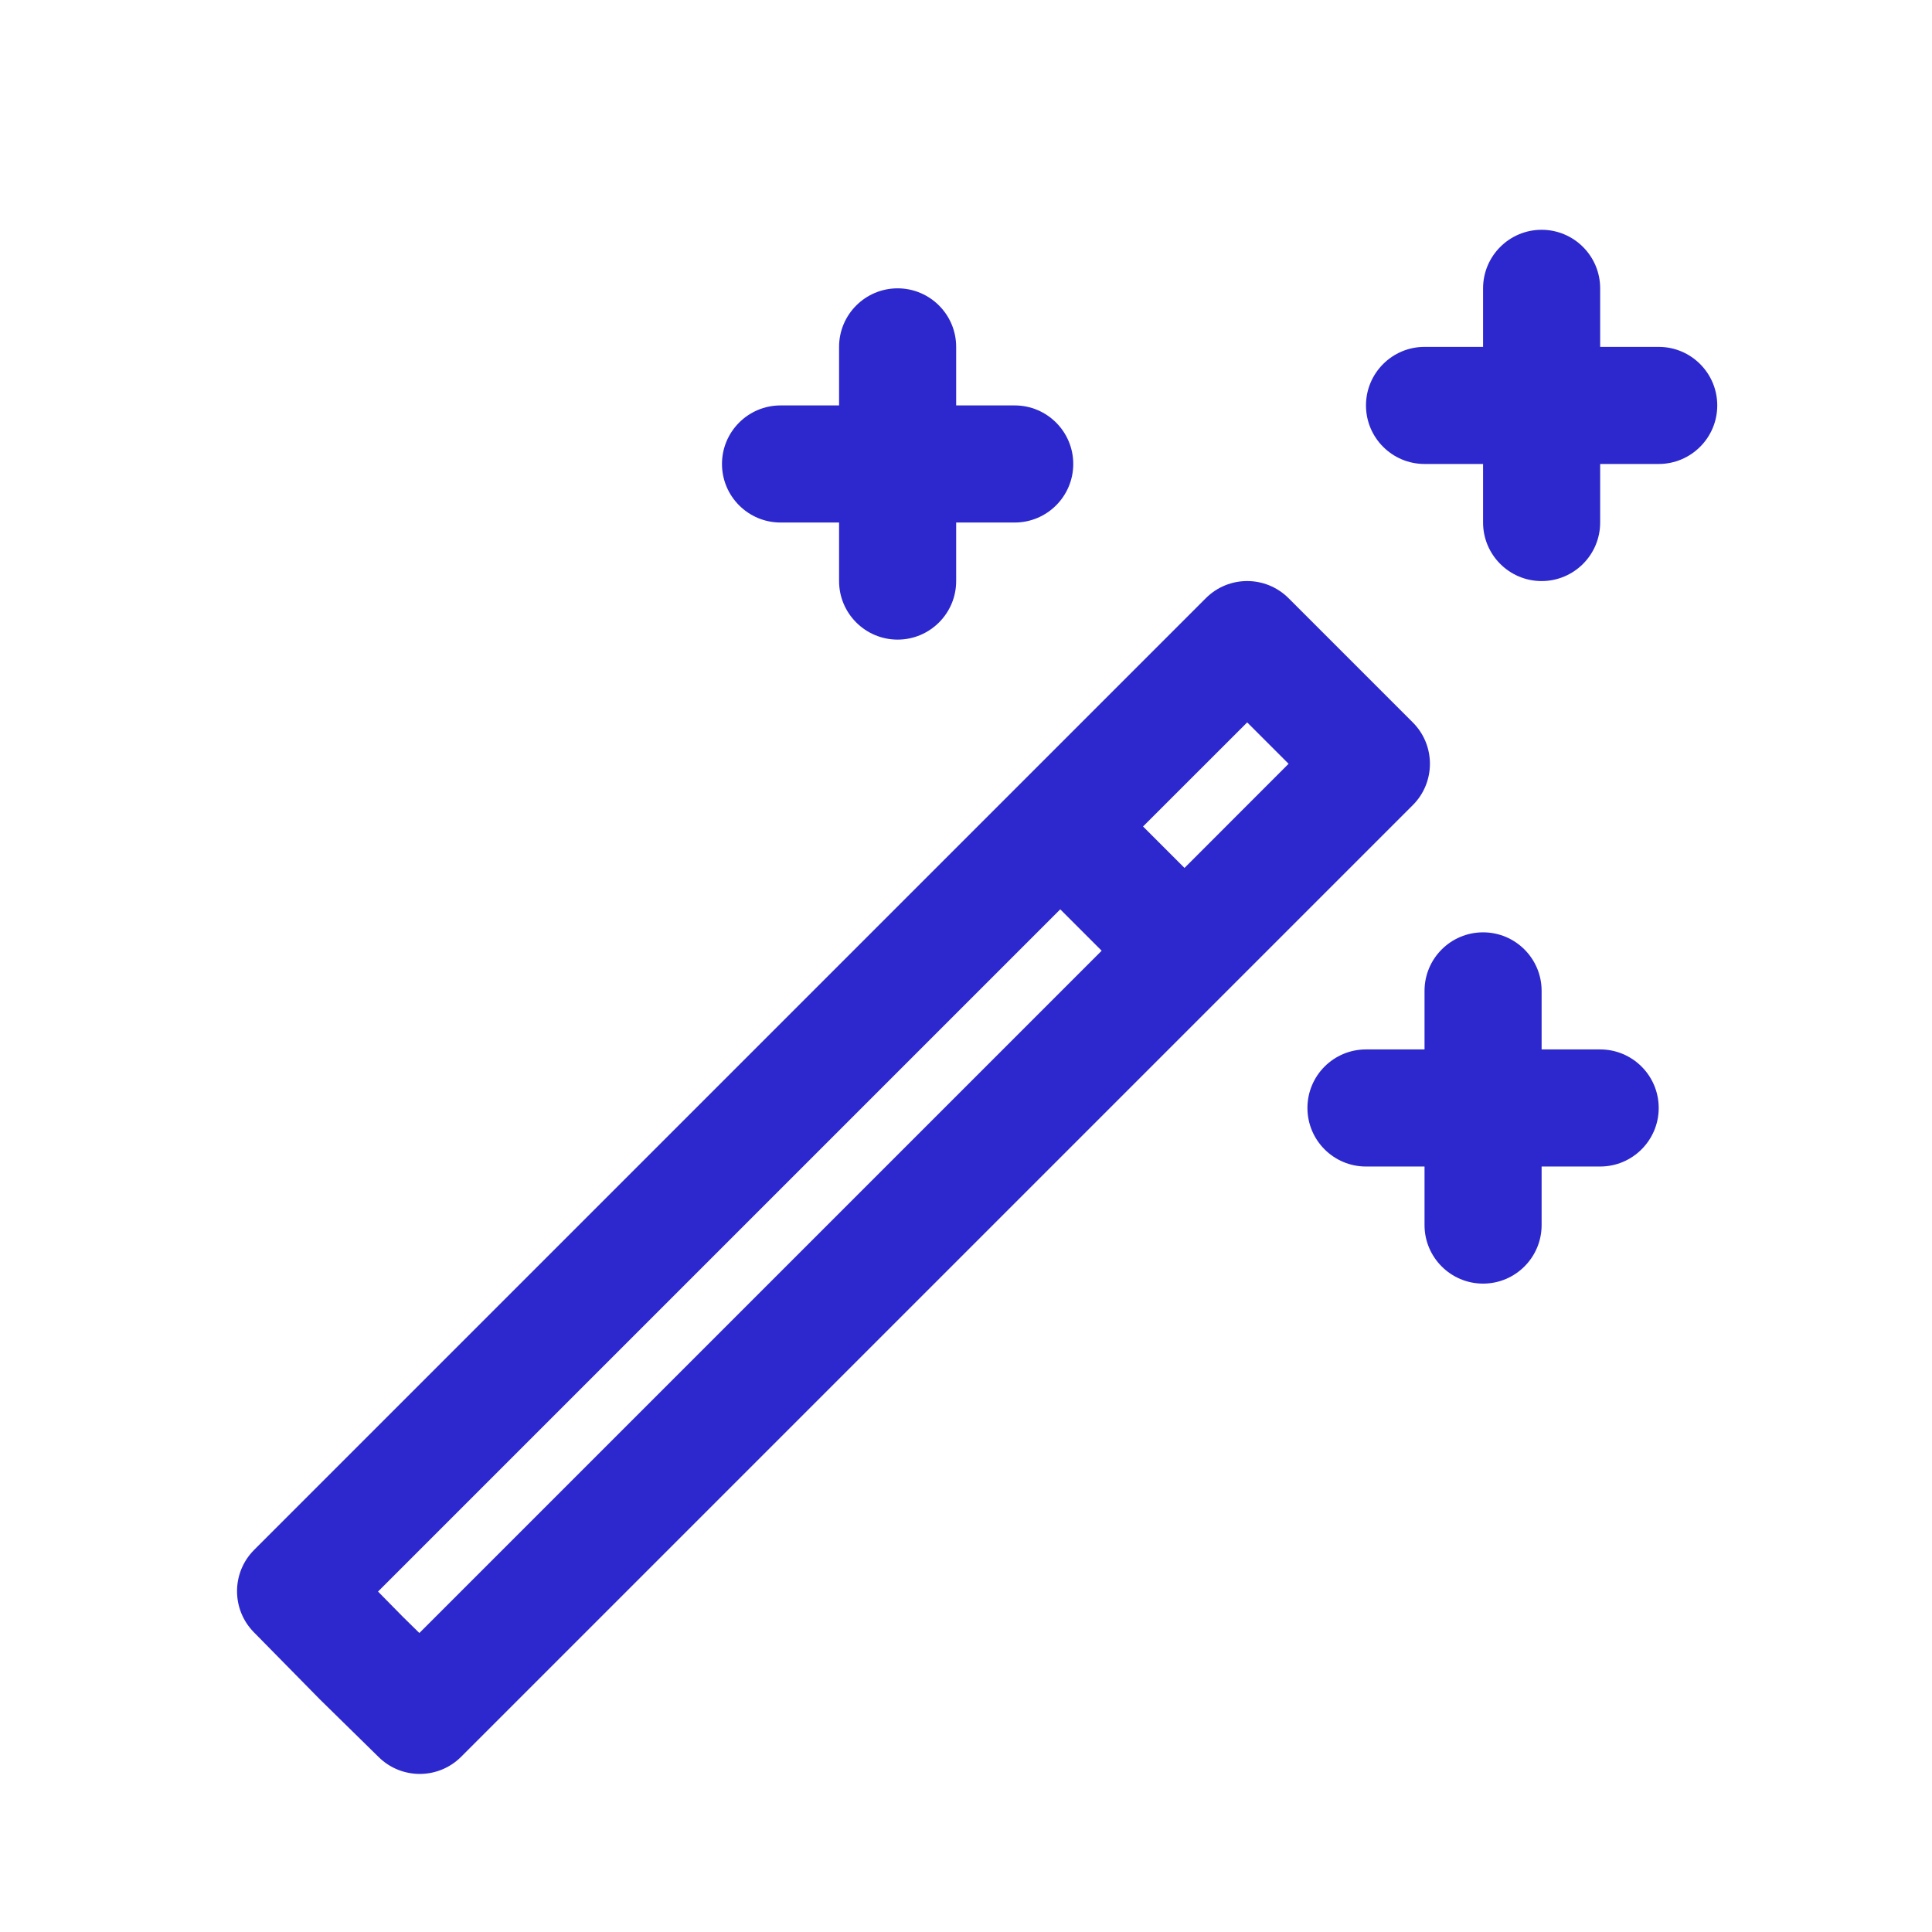
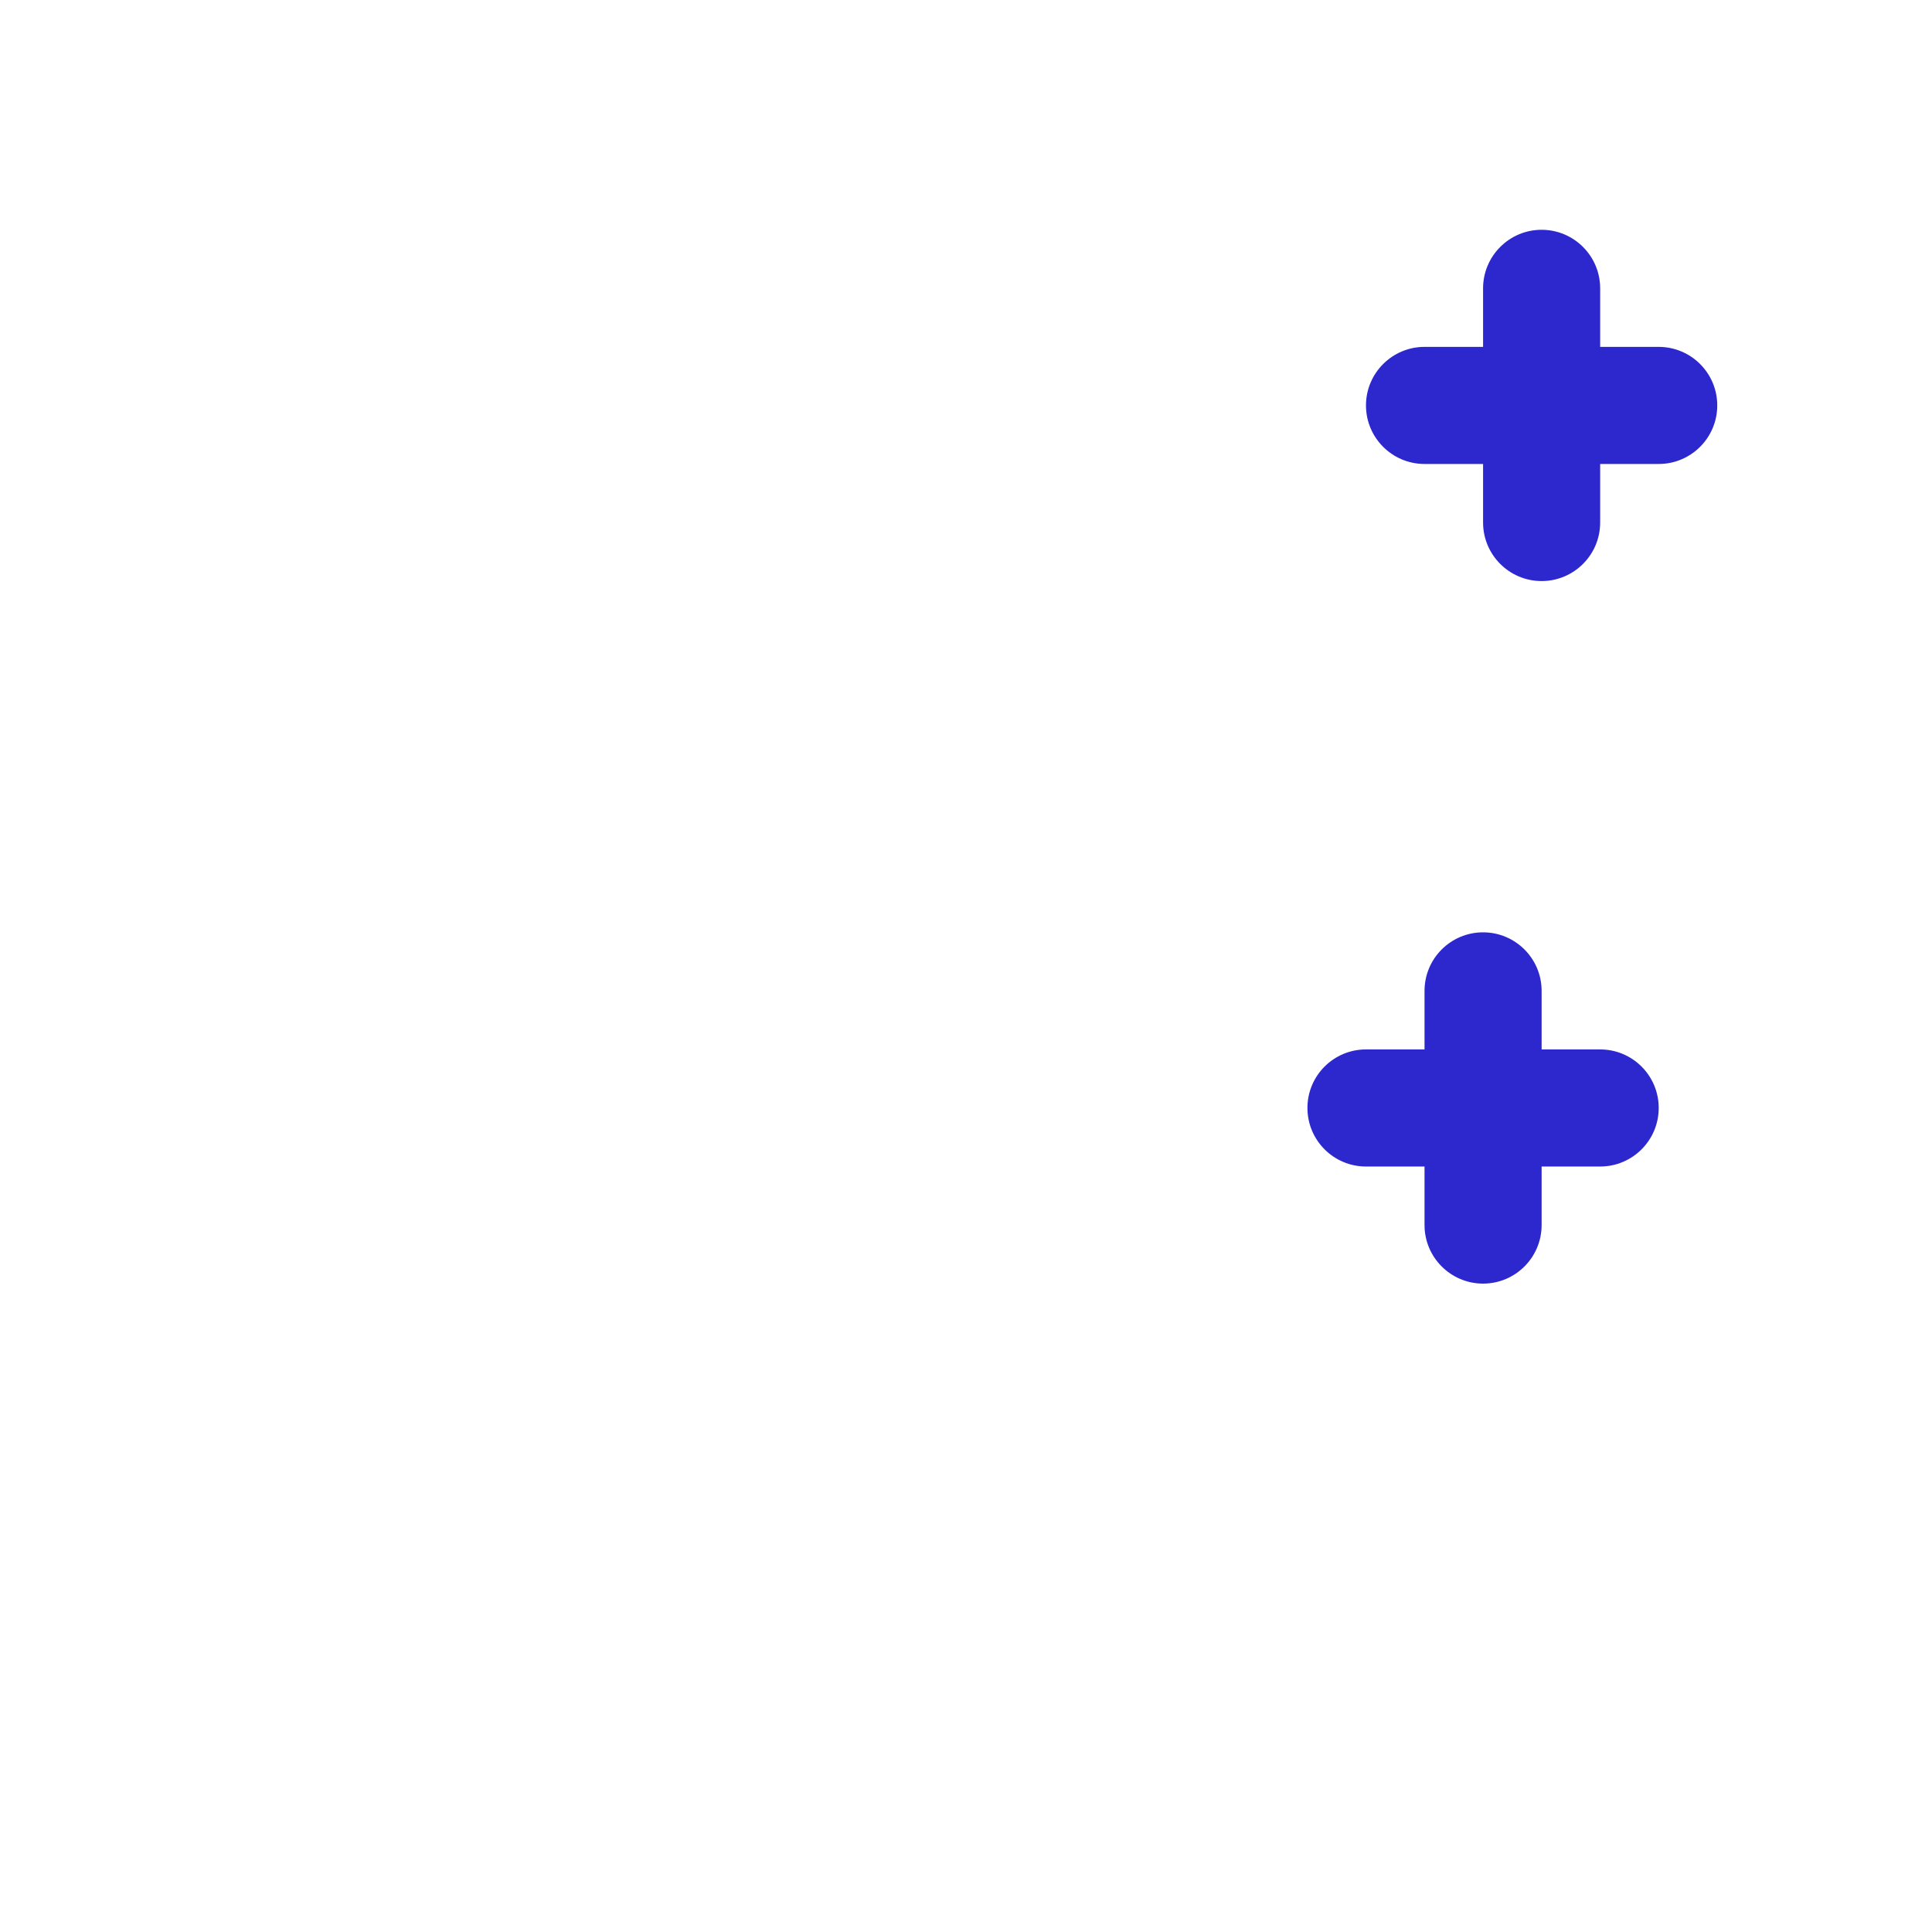
<svg xmlns="http://www.w3.org/2000/svg" width="33" height="33" viewBox="0 0 33 33" fill="none">
  <g id="General / Wizard">
    <g id="Icon">
      <path d="M26.332 3.925C26.884 3.925 27.332 4.373 27.332 4.925V5.925H28.332C28.884 5.925 29.332 6.373 29.332 6.925C29.332 7.477 28.884 7.925 28.332 7.925H27.332V8.925C27.332 9.477 26.884 9.925 26.332 9.925C25.78 9.925 25.332 9.477 25.332 8.925V7.925H24.332C23.78 7.925 23.332 7.477 23.332 6.925C23.332 6.373 23.78 5.925 24.332 5.925H25.332V4.925C25.332 4.373 25.78 3.925 26.332 3.925Z" fill="#2D28CD" />
-       <path fill-rule="evenodd" clip-rule="evenodd" d="M20.596 10.218C20.986 9.827 21.619 9.827 22.01 10.218L24.131 12.339C24.522 12.729 24.522 13.363 24.131 13.753L7.877 30.007C7.489 30.395 6.861 30.398 6.47 30.014L5.471 29.034L5.459 29.022L4.336 27.88C3.951 27.489 3.953 26.86 4.342 26.472L20.596 10.218ZM21.303 12.339L19.524 14.117L20.232 14.825L22.01 13.046L21.303 12.339ZM6.457 27.185L18.11 15.532L18.817 16.239L7.163 27.893L6.878 27.613L6.457 27.185Z" fill="#2D28CD" />
      <path d="M26.332 16.925C26.332 16.372 25.884 15.925 25.332 15.925C24.78 15.925 24.332 16.372 24.332 16.925V17.925H23.332C22.78 17.925 22.332 18.372 22.332 18.925C22.332 19.477 22.78 19.925 23.332 19.925H24.332V20.925C24.332 21.477 24.78 21.925 25.332 21.925C25.884 21.925 26.332 21.477 26.332 20.925V19.925H27.332C27.884 19.925 28.332 19.477 28.332 18.925C28.332 18.372 27.884 17.925 27.332 17.925H26.332V16.925Z" fill="#2D28CD" />
-       <path d="M15.332 4.925C15.884 4.925 16.332 5.373 16.332 5.925V6.925H17.332C17.884 6.925 18.332 7.373 18.332 7.925C18.332 8.477 17.884 8.925 17.332 8.925H16.332V9.925C16.332 10.477 15.884 10.925 15.332 10.925C14.78 10.925 14.332 10.477 14.332 9.925V8.925H13.332C12.78 8.925 12.332 8.477 12.332 7.925C12.332 7.373 12.78 6.925 13.332 6.925H14.332V5.925C14.332 5.373 14.78 4.925 15.332 4.925Z" fill="#2D28CD" />
    </g>
  </g>
</svg>